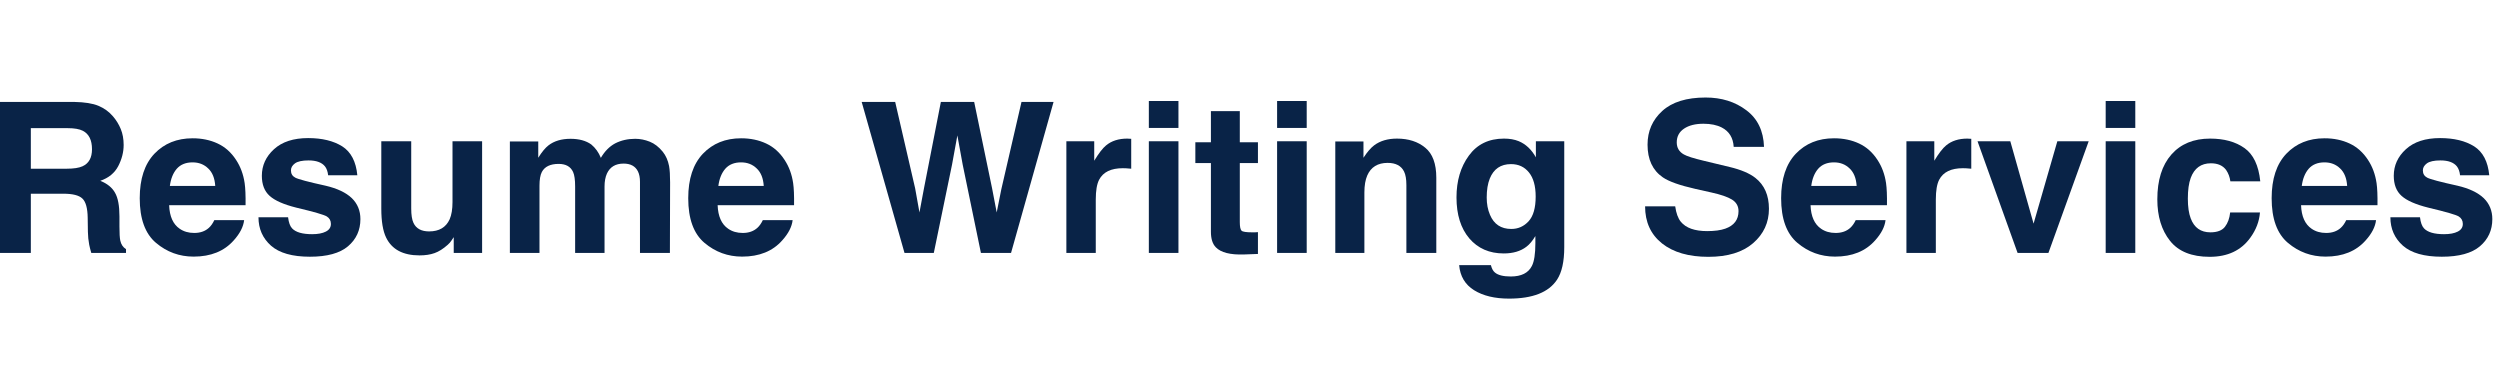
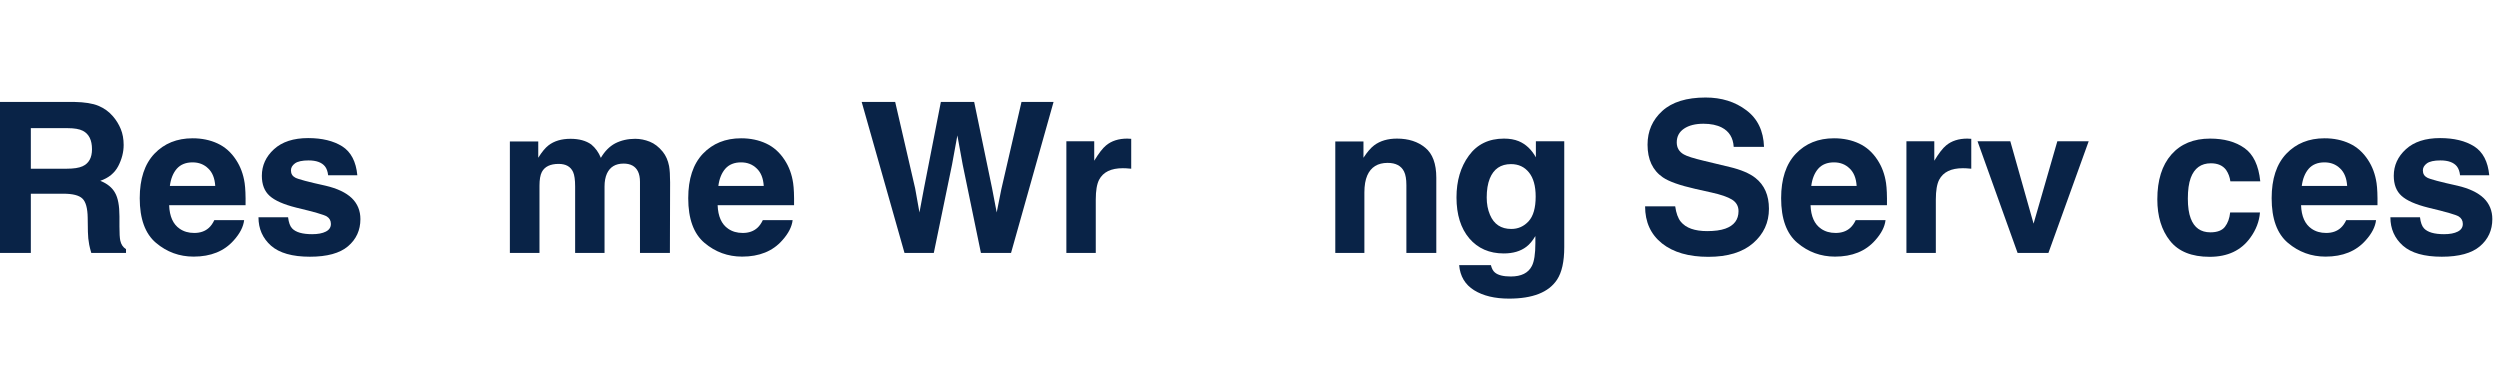
<svg xmlns="http://www.w3.org/2000/svg" width="282" height="44" viewBox="0 0 282 44" fill="none">
  <path d="M279.089 16.512C280.075 17.144 280.641 18.23 280.787 19.771H277.494C277.448 19.347 277.328 19.012 277.136 18.766C276.774 18.319 276.157 18.095 275.287 18.095C274.57 18.095 274.058 18.207 273.75 18.43C273.449 18.654 273.299 18.916 273.299 19.216C273.299 19.594 273.461 19.867 273.784 20.037C274.108 20.214 275.252 20.518 277.216 20.95C278.526 21.258 279.508 21.724 280.163 22.348C280.81 22.98 281.134 23.769 281.134 24.717C281.134 25.965 280.668 26.986 279.736 27.779C278.811 28.565 277.378 28.958 275.437 28.958C273.457 28.958 271.993 28.542 271.046 27.71C270.106 26.87 269.636 25.803 269.636 24.509H272.975C273.045 25.095 273.195 25.511 273.426 25.757C273.834 26.196 274.589 26.416 275.691 26.416C276.338 26.416 276.851 26.319 277.228 26.127C277.613 25.934 277.806 25.645 277.806 25.26C277.806 24.89 277.652 24.609 277.344 24.416C277.035 24.224 275.891 23.893 273.911 23.423C272.486 23.068 271.481 22.625 270.895 22.094C270.31 21.57 270.017 20.815 270.017 19.829C270.017 18.666 270.472 17.668 271.381 16.836C272.297 15.996 273.584 15.576 275.24 15.576C276.812 15.576 278.095 15.888 279.089 16.512Z" fill="#092347" />
  <path d="M268.018 24.832C267.933 25.58 267.544 26.338 266.851 27.109C265.772 28.334 264.262 28.946 262.321 28.946C260.718 28.946 259.305 28.43 258.08 27.398C256.855 26.366 256.242 24.686 256.242 22.359C256.242 20.179 256.793 18.507 257.895 17.344C259.004 16.181 260.441 15.599 262.205 15.599C263.253 15.599 264.197 15.796 265.036 16.189C265.876 16.581 266.569 17.202 267.116 18.049C267.609 18.796 267.929 19.663 268.076 20.649C268.16 21.227 268.195 22.059 268.18 23.145H259.559C259.605 24.409 260.002 25.295 260.749 25.803C261.204 26.119 261.751 26.277 262.39 26.277C263.068 26.277 263.619 26.084 264.042 25.699C264.274 25.491 264.478 25.202 264.655 24.832H268.018ZM264.759 20.973C264.705 20.102 264.439 19.443 263.962 18.997C263.492 18.542 262.906 18.315 262.205 18.315C261.442 18.315 260.849 18.554 260.425 19.031C260.009 19.509 259.748 20.156 259.64 20.973H264.759Z" fill="#092347" />
  <path d="M254.959 20.453H251.585C251.523 19.983 251.366 19.559 251.111 19.181C250.742 18.673 250.168 18.419 249.389 18.419C248.28 18.419 247.521 18.97 247.113 20.071C246.897 20.657 246.789 21.435 246.789 22.406C246.789 23.33 246.897 24.073 247.113 24.636C247.506 25.684 248.245 26.207 249.332 26.207C250.102 26.207 250.649 26 250.973 25.584C251.296 25.168 251.493 24.628 251.562 23.966H254.925C254.848 24.967 254.486 25.915 253.839 26.808C252.806 28.249 251.277 28.969 249.251 28.969C247.225 28.969 245.734 28.369 244.779 27.167C243.823 25.965 243.346 24.405 243.346 22.486C243.346 20.322 243.873 18.638 244.929 17.436C245.984 16.235 247.44 15.634 249.297 15.634C250.876 15.634 252.167 15.988 253.168 16.697C254.178 17.406 254.775 18.658 254.959 20.453Z" fill="#092347" />
-   <path d="M240.861 15.934V28.53H237.521V15.934H240.861ZM240.861 11.393V14.432H237.521V11.393H240.861Z" fill="#092347" />
  <path d="M223.065 15.934H226.763L229.387 25.225L232.068 15.934H235.604L231.062 28.53H227.584L223.065 15.934Z" fill="#092347" />
  <path d="M221.413 18.974C220.088 18.974 219.198 19.405 218.743 20.268C218.489 20.753 218.362 21.5 218.362 22.51V28.53H215.045V15.934H218.189V18.13C218.697 17.29 219.14 16.716 219.518 16.408C220.134 15.892 220.935 15.634 221.921 15.634C221.983 15.634 222.033 15.638 222.071 15.645C222.118 15.645 222.214 15.649 222.36 15.657V19.031C222.152 19.008 221.967 18.993 221.806 18.985C221.644 18.977 221.513 18.974 221.413 18.974Z" fill="#092347" />
  <path d="M212.688 24.832C212.603 25.58 212.214 26.338 211.521 27.109C210.442 28.334 208.932 28.946 206.991 28.946C205.388 28.946 203.974 28.43 202.75 27.398C201.525 26.366 200.912 24.686 200.912 22.359C200.912 20.179 201.463 18.507 202.565 17.344C203.674 16.181 205.111 15.599 206.875 15.599C207.923 15.599 208.866 15.796 209.706 16.189C210.546 16.581 211.239 17.202 211.786 18.049C212.279 18.796 212.599 19.663 212.745 20.649C212.83 21.227 212.865 22.059 212.849 23.145H204.229C204.275 24.409 204.672 25.295 205.419 25.803C205.873 26.119 206.42 26.277 207.06 26.277C207.738 26.277 208.289 26.084 208.712 25.699C208.944 25.491 209.148 25.202 209.325 24.832H212.688ZM209.429 20.973C209.375 20.102 209.109 19.443 208.632 18.997C208.162 18.542 207.576 18.315 206.875 18.315C206.112 18.315 205.519 18.554 205.095 19.031C204.679 19.509 204.417 20.156 204.31 20.973H209.429Z" fill="#092347" />
  <path d="M192.569 26.069C193.409 26.069 194.09 25.977 194.614 25.792C195.608 25.437 196.105 24.779 196.105 23.816C196.105 23.253 195.858 22.818 195.365 22.51C194.872 22.209 194.098 21.944 193.043 21.712L191.24 21.308C189.468 20.907 188.243 20.472 187.565 20.002C186.417 19.216 185.843 17.988 185.843 16.316C185.843 14.79 186.398 13.523 187.507 12.514C188.617 11.505 190.246 11 192.396 11C194.191 11 195.72 11.478 196.983 12.433C198.254 13.38 198.921 14.759 198.982 16.57H195.562C195.5 15.545 195.053 14.817 194.221 14.386C193.667 14.101 192.977 13.958 192.153 13.958C191.236 13.958 190.504 14.143 189.957 14.513C189.41 14.883 189.137 15.399 189.137 16.061C189.137 16.67 189.406 17.125 189.946 17.425C190.292 17.625 191.032 17.86 192.164 18.13L195.1 18.835C196.386 19.143 197.357 19.555 198.012 20.072C199.029 20.873 199.537 22.032 199.537 23.55C199.537 25.106 198.94 26.4 197.746 27.433C196.56 28.457 194.88 28.97 192.708 28.97C190.489 28.97 188.744 28.465 187.473 27.456C186.201 26.439 185.566 25.044 185.566 23.273H188.963C189.071 24.051 189.283 24.632 189.599 25.017C190.177 25.718 191.167 26.069 192.569 26.069Z" fill="#092347" />
  <path d="M168.625 30.738C168.979 31.038 169.576 31.188 170.416 31.188C171.603 31.188 172.396 30.791 172.797 29.998C173.059 29.489 173.19 28.634 173.19 27.433V26.623C172.874 27.163 172.535 27.567 172.173 27.837C171.518 28.338 170.667 28.588 169.619 28.588C168.001 28.588 166.707 28.022 165.736 26.889C164.773 25.749 164.292 24.208 164.292 22.267C164.292 20.395 164.758 18.823 165.69 17.552C166.622 16.273 167.943 15.634 169.653 15.634C170.285 15.634 170.836 15.73 171.306 15.923C172.107 16.254 172.754 16.863 173.247 17.748V15.934H176.448V27.883C176.448 29.509 176.175 30.734 175.628 31.558C174.688 32.975 172.885 33.684 170.22 33.684C168.61 33.684 167.296 33.368 166.279 32.737C165.262 32.105 164.7 31.161 164.592 29.905H168.174C168.267 30.291 168.417 30.568 168.625 30.738ZM168.07 24.231C168.517 25.295 169.318 25.826 170.474 25.826C171.244 25.826 171.895 25.537 172.427 24.959C172.959 24.374 173.224 23.446 173.224 22.174C173.224 20.98 172.97 20.071 172.462 19.447C171.961 18.823 171.287 18.511 170.439 18.511C169.284 18.511 168.486 19.054 168.047 20.141C167.816 20.718 167.701 21.431 167.701 22.279C167.701 23.01 167.824 23.661 168.07 24.231Z" fill="#092347" />
  <path d="M156.526 18.373C155.409 18.373 154.642 18.846 154.226 19.794C154.01 20.295 153.903 20.934 153.903 21.712V28.53H150.621V15.957H153.799V17.795C154.222 17.148 154.623 16.681 155 16.396C155.678 15.888 156.537 15.634 157.577 15.634C158.879 15.634 159.942 15.977 160.767 16.662C161.599 17.34 162.015 18.469 162.015 20.048V28.53H158.64V20.869C158.64 20.206 158.552 19.698 158.375 19.343C158.051 18.696 157.435 18.373 156.526 18.373Z" fill="#092347" />
-   <path d="M147.396 15.934V28.53H144.057V15.934H147.396ZM147.396 11.393V14.432H144.057V11.393H147.396Z" fill="#092347" />
-   <path d="M141.896 26.184V28.646L140.336 28.703C138.779 28.757 137.716 28.488 137.146 27.895C136.776 27.517 136.591 26.935 136.591 26.15V18.395H134.835V16.05H136.591V12.537H139.85V16.05H141.896V18.395H139.85V25.052C139.85 25.568 139.916 25.892 140.047 26.023C140.178 26.146 140.578 26.207 141.249 26.207C141.349 26.207 141.453 26.207 141.561 26.207C141.676 26.2 141.788 26.192 141.896 26.184Z" fill="#092347" />
-   <path d="M132.929 15.934V28.53H129.589V15.934H132.929ZM132.929 11.393V14.432H129.589V11.393H132.929Z" fill="#092347" />
  <path d="M126.653 18.974C125.328 18.974 124.439 19.405 123.984 20.268C123.73 20.753 123.603 21.5 123.603 22.51V28.53H120.286V15.934H123.429V18.13C123.938 17.29 124.381 16.716 124.758 16.408C125.375 15.892 126.176 15.634 127.162 15.634C127.224 15.634 127.274 15.638 127.312 15.645C127.358 15.645 127.455 15.649 127.601 15.657V19.031C127.393 19.008 127.208 18.993 127.046 18.985C126.885 18.977 126.754 18.974 126.653 18.974Z" fill="#092347" />
  <path d="M115.225 11.497H118.842L114.046 28.53H110.648L108.591 18.569L107.991 15.275L107.39 18.569L105.333 28.53H102.028L97.197 11.497H100.976L103.229 21.25L103.715 23.965L104.212 21.308L106.13 11.497H109.886L111.908 21.25L112.428 23.965L112.948 21.354L115.225 11.497Z" fill="#092347" />
  <path d="M89.408 24.832C89.324 25.58 88.935 26.338 88.241 27.109C87.163 28.334 85.653 28.946 83.711 28.946C82.109 28.946 80.695 28.43 79.47 27.398C78.245 26.366 77.633 24.686 77.633 22.359C77.633 20.179 78.184 18.507 79.285 17.344C80.395 16.181 81.832 15.599 83.596 15.599C84.643 15.599 85.587 15.796 86.427 16.189C87.267 16.581 87.96 17.202 88.507 18.049C89 18.796 89.32 19.663 89.466 20.649C89.551 21.227 89.586 22.059 89.57 23.145H80.949C80.996 24.409 81.392 25.295 82.14 25.803C82.594 26.119 83.141 26.277 83.781 26.277C84.459 26.277 85.009 26.084 85.433 25.699C85.664 25.491 85.868 25.202 86.046 24.832H89.408ZM86.15 20.973C86.096 20.102 85.83 19.443 85.352 18.997C84.882 18.542 84.297 18.315 83.596 18.315C82.833 18.315 82.24 18.554 81.816 19.031C81.4 19.509 81.138 20.156 81.03 20.973H86.15Z" fill="#092347" />
  <path d="M64.644 19.401C64.367 18.792 63.824 18.488 63.015 18.488C62.075 18.488 61.443 18.792 61.12 19.401C60.942 19.748 60.854 20.264 60.854 20.949V28.53H57.514V15.957H60.715V17.795C61.123 17.14 61.509 16.674 61.871 16.396C62.51 15.903 63.338 15.657 64.355 15.657C65.318 15.657 66.096 15.869 66.69 16.292C67.167 16.685 67.529 17.19 67.776 17.806C68.207 17.067 68.743 16.523 69.382 16.177C70.06 15.83 70.815 15.657 71.647 15.657C72.202 15.657 72.749 15.765 73.288 15.98C73.827 16.196 74.317 16.573 74.756 17.113C75.11 17.552 75.349 18.091 75.472 18.731C75.549 19.154 75.588 19.774 75.588 20.591L75.565 28.53H72.19V20.51C72.19 20.033 72.113 19.64 71.959 19.331C71.666 18.746 71.127 18.453 70.341 18.453C69.432 18.453 68.804 18.831 68.458 19.586C68.281 19.986 68.192 20.468 68.192 21.03V28.53H64.875V21.03C64.875 20.283 64.798 19.74 64.644 19.401Z" fill="#092347" />
-   <path d="M51.181 26.75C51.151 26.789 51.074 26.905 50.95 27.097C50.827 27.29 50.681 27.459 50.511 27.606C49.995 28.068 49.494 28.384 49.009 28.553C48.531 28.723 47.969 28.808 47.322 28.808C45.457 28.808 44.202 28.137 43.554 26.797C43.192 26.057 43.011 24.967 43.011 23.526V15.934H46.386V23.526C46.386 24.243 46.47 24.782 46.64 25.144C46.94 25.784 47.53 26.103 48.408 26.103C49.533 26.103 50.303 25.649 50.719 24.74C50.935 24.247 51.043 23.596 51.043 22.787V15.934H54.382V28.53H51.181V26.75Z" fill="#092347" />
  <path d="M38.609 16.512C39.595 17.144 40.161 18.23 40.307 19.771H37.014C36.968 19.347 36.848 19.012 36.656 18.766C36.294 18.319 35.677 18.095 34.807 18.095C34.09 18.095 33.578 18.207 33.27 18.43C32.969 18.654 32.819 18.916 32.819 19.216C32.819 19.594 32.981 19.867 33.304 20.037C33.628 20.214 34.772 20.518 36.736 20.95C38.046 21.258 39.028 21.724 39.683 22.348C40.33 22.98 40.654 23.769 40.654 24.717C40.654 25.965 40.188 26.986 39.256 27.779C38.331 28.565 36.898 28.958 34.957 28.958C32.977 28.958 31.513 28.542 30.566 27.71C29.626 26.87 29.156 25.803 29.156 24.509H32.495C32.565 25.095 32.715 25.511 32.946 25.757C33.354 26.196 34.109 26.416 35.211 26.416C35.858 26.416 36.371 26.319 36.748 26.127C37.133 25.934 37.326 25.645 37.326 25.26C37.326 24.89 37.172 24.609 36.864 24.416C36.555 24.224 35.411 23.893 33.431 23.423C32.006 23.068 31.001 22.625 30.415 22.094C29.83 21.57 29.537 20.815 29.537 19.829C29.537 18.666 29.992 17.668 30.901 16.836C31.817 15.996 33.104 15.576 34.76 15.576C36.332 15.576 37.615 15.888 38.609 16.512Z" fill="#092347" />
  <path d="M27.538 24.832C27.453 25.58 27.064 26.338 26.371 27.109C25.292 28.334 23.782 28.946 21.841 28.946C20.238 28.946 18.825 28.43 17.6 27.398C16.375 26.366 15.762 24.686 15.762 22.359C15.762 20.179 16.313 18.507 17.415 17.344C18.524 16.181 19.961 15.599 21.725 15.599C22.773 15.599 23.717 15.796 24.556 16.189C25.396 16.581 26.089 17.202 26.636 18.049C27.129 18.796 27.449 19.663 27.596 20.649C27.68 21.227 27.715 22.059 27.7 23.145H19.079C19.125 24.409 19.522 25.295 20.269 25.803C20.724 26.119 21.271 26.277 21.91 26.277C22.588 26.277 23.139 26.084 23.562 25.699C23.794 25.491 23.998 25.202 24.175 24.832H27.538ZM24.279 20.973C24.225 20.102 23.959 19.443 23.482 18.997C23.012 18.542 22.426 18.315 21.725 18.315C20.962 18.315 20.369 18.554 19.945 19.031C19.529 19.509 19.267 20.156 19.16 20.973H24.279Z" fill="#092347" />
  <path d="M7.153 21.851H3.478V28.53H0V11.497H8.355C9.549 11.52 10.466 11.666 11.105 11.936C11.752 12.205 12.299 12.602 12.746 13.126C13.116 13.557 13.409 14.035 13.624 14.559C13.84 15.083 13.948 15.68 13.948 16.35C13.948 17.159 13.744 17.956 13.336 18.742C12.927 19.52 12.253 20.071 11.313 20.395C12.099 20.711 12.654 21.161 12.977 21.747C13.309 22.325 13.474 23.21 13.474 24.405V25.549C13.474 26.327 13.505 26.855 13.567 27.132C13.659 27.571 13.875 27.895 14.214 28.102V28.53H10.296C10.188 28.153 10.111 27.848 10.065 27.617C9.973 27.14 9.923 26.65 9.915 26.15L9.892 24.566C9.877 23.48 9.676 22.756 9.291 22.394C8.914 22.032 8.201 21.851 7.153 21.851ZM9.314 18.754C10.023 18.43 10.377 17.791 10.377 16.835C10.377 15.803 10.034 15.11 9.349 14.755C8.964 14.555 8.386 14.455 7.615 14.455H3.478V19.031H7.511C8.313 19.031 8.914 18.939 9.314 18.754Z" fill="#092347" />
</svg>